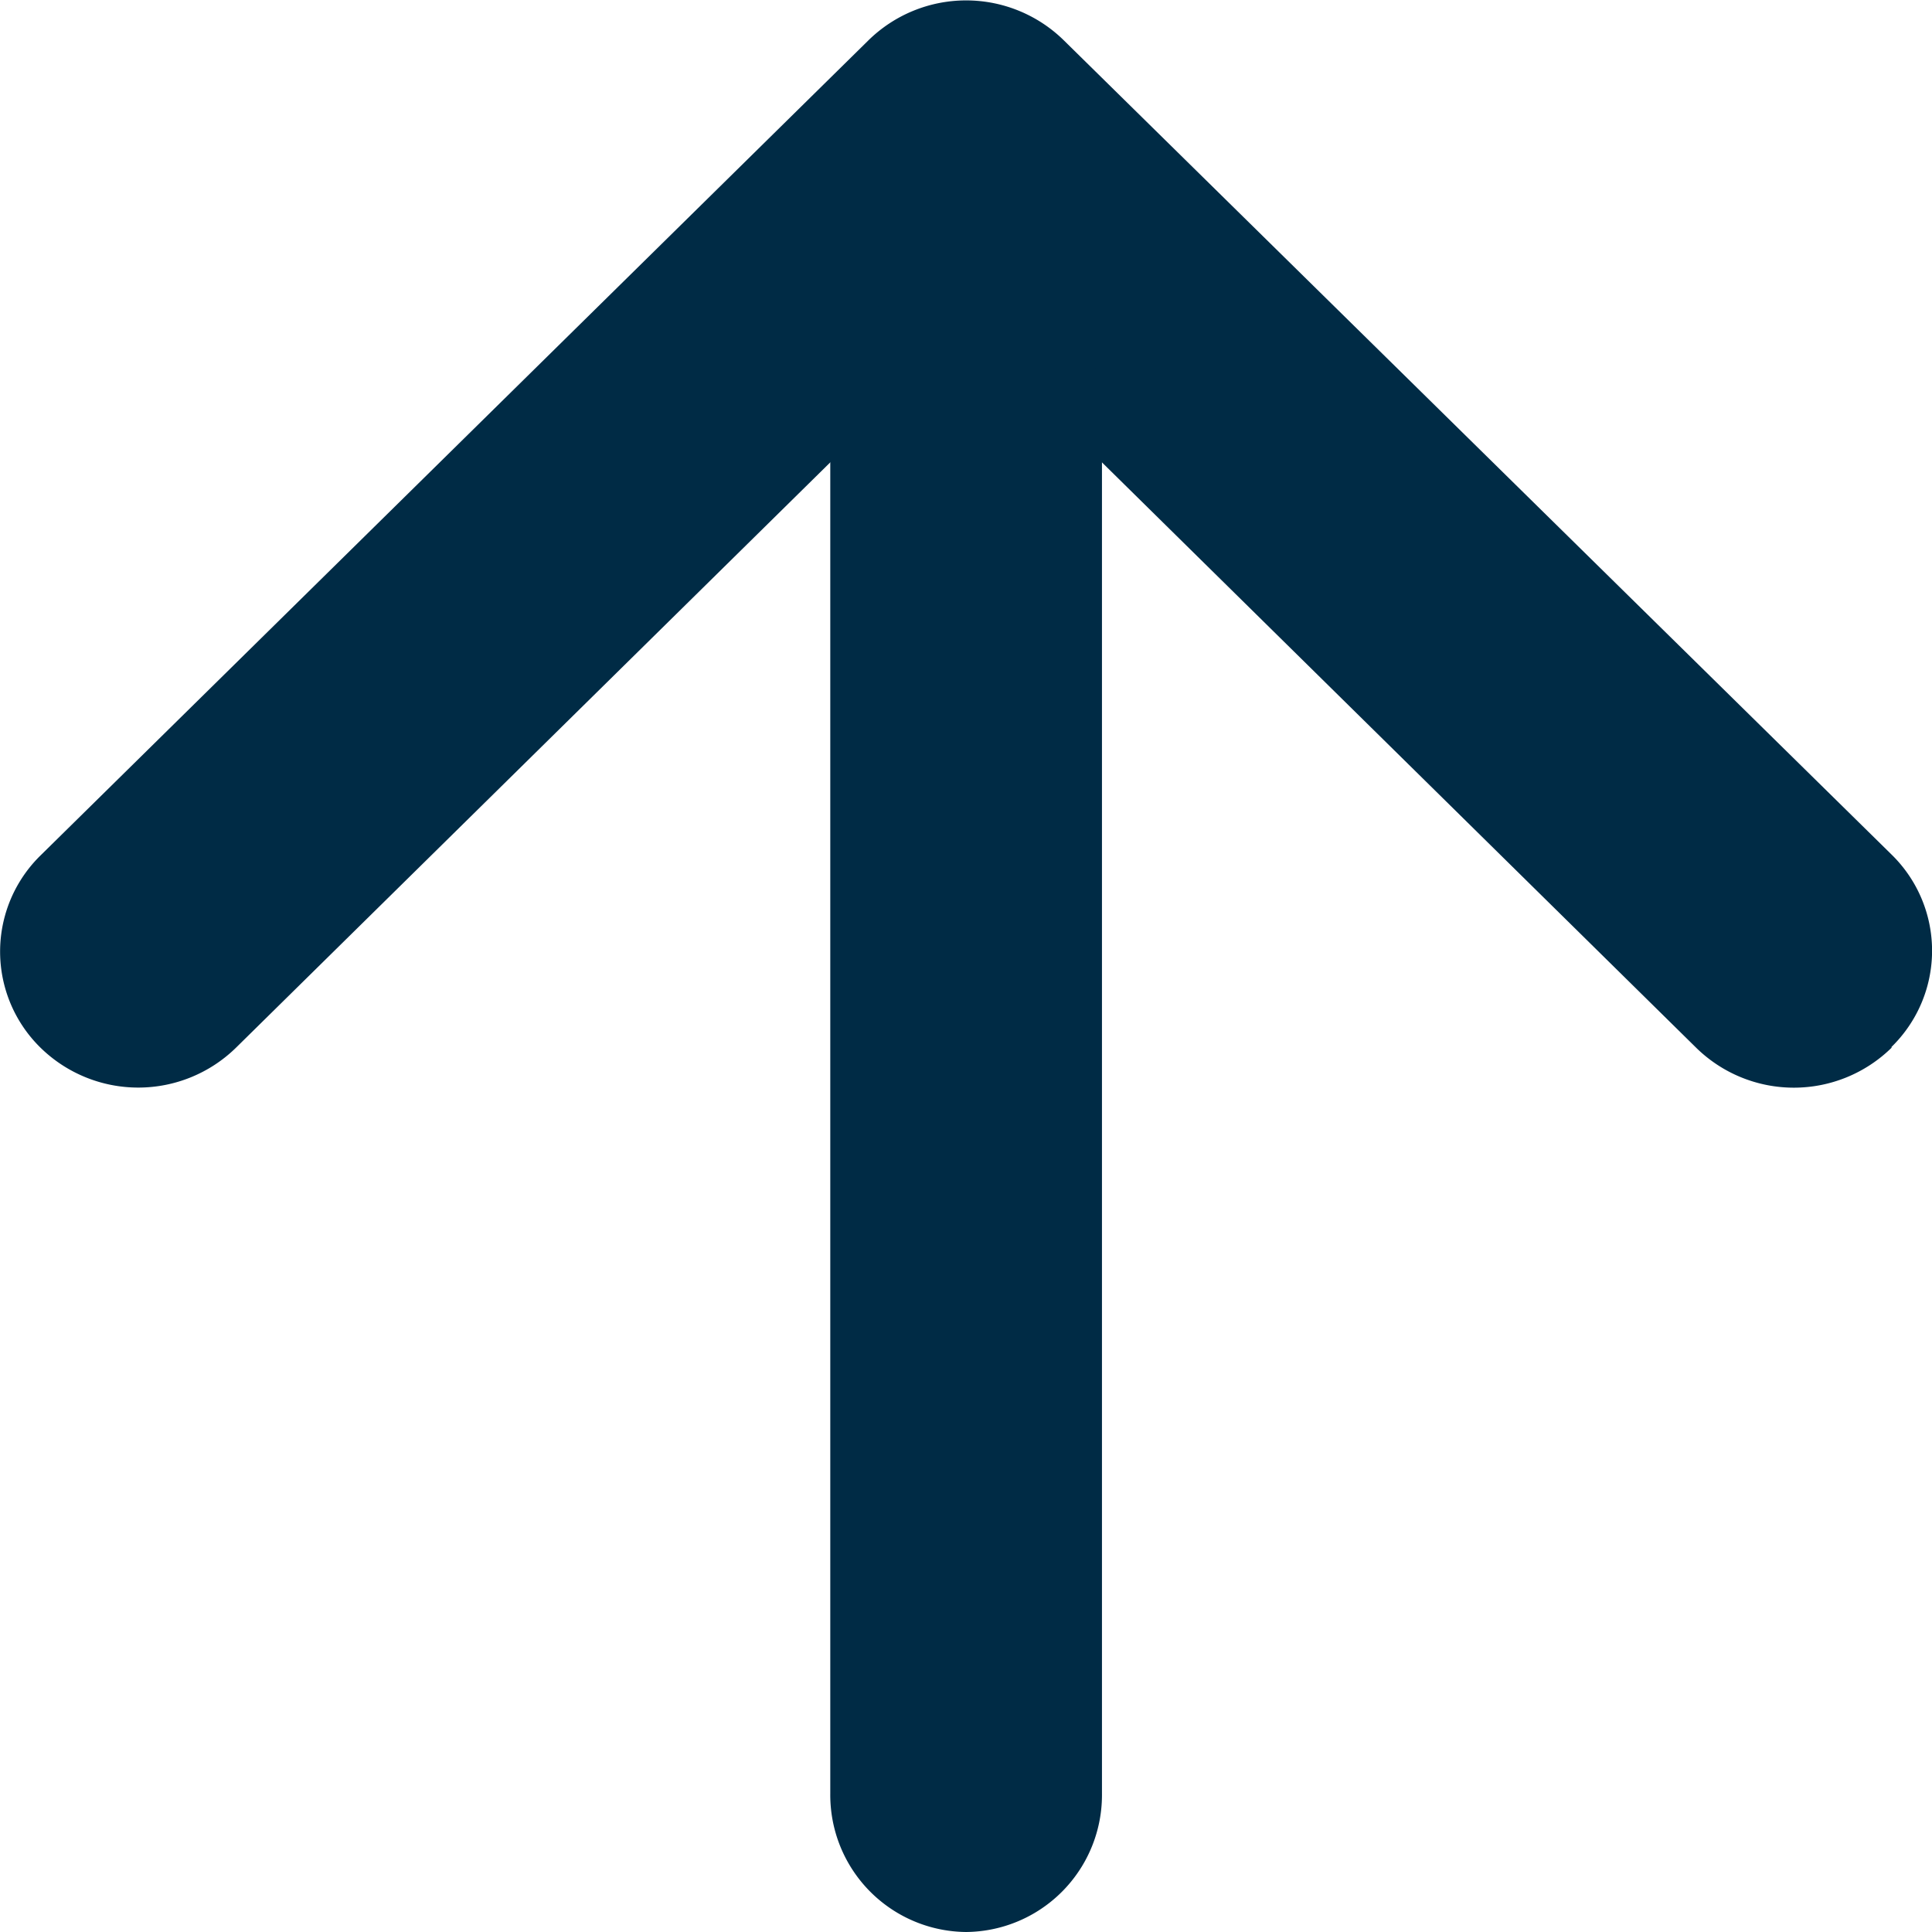
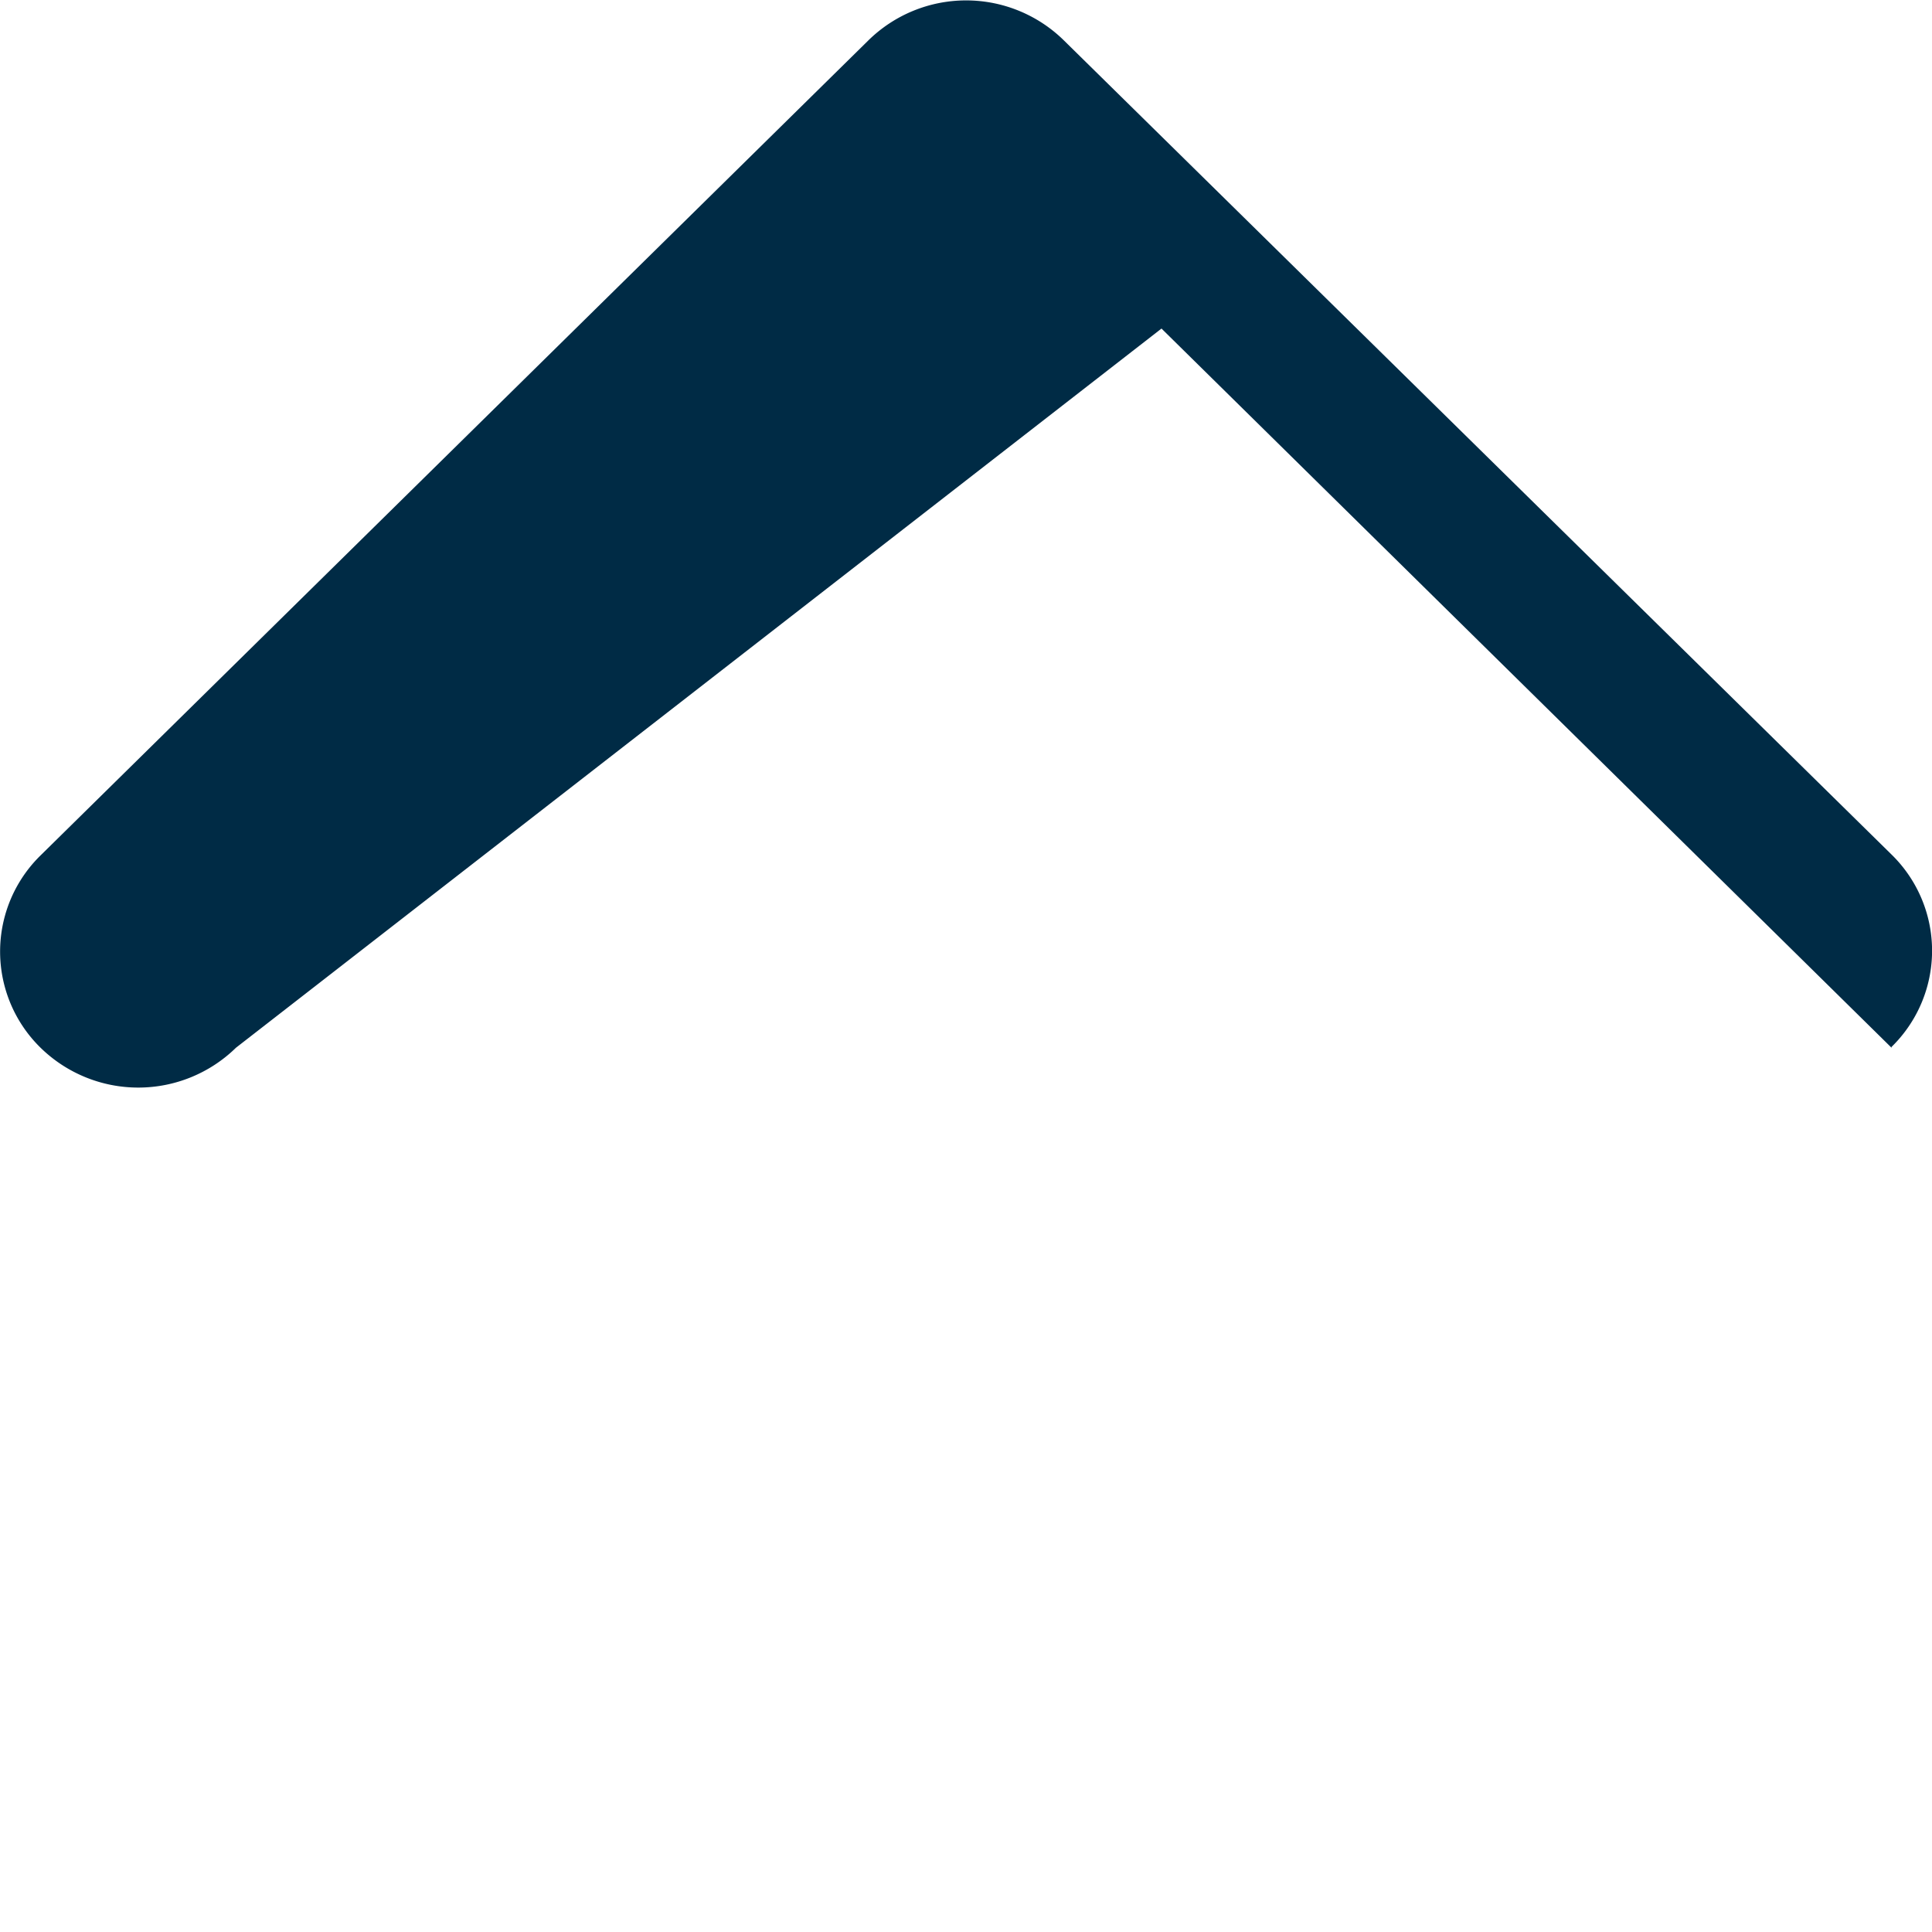
<svg xmlns="http://www.w3.org/2000/svg" width="16" height="16" viewBox="0 0 16 16">
  <defs>
    <style>
            .cls-1{fill:#002b45;fill-rule:evenodd}
        </style>
  </defs>
  <g id="arrow-down-short" transform="translate(26.124 26.125) rotate(180)">
-     <path id="Path_45" d="M10.459 17.2a1.155 1.155 0 0 1 1.618 0l6.046 5.956L24.17 17.2a1.157 1.157 0 0 1 1.618 0 1.114 1.114 0 0 1 0 1.593l-6.856 6.75a1.155 1.155 0 0 1-1.618 0L10.459 18.8a1.113 1.113 0 0 1 0-1.593z" class="cls-1" transform="translate(0 0.248)" />
-     <path id="Path_46" d="M18 10.125a1.135 1.135 0 0 1 1.125 1.146v11.457a1.125 1.125 0 1 1-2.25 0V11.271A1.135 1.135 0 0 1 18 10.125z" class="cls-1" transform="translate(0.123)" />
+     <path id="Path_45" d="M10.459 17.2l6.046 5.956L24.17 17.2a1.157 1.157 0 0 1 1.618 0 1.114 1.114 0 0 1 0 1.593l-6.856 6.75a1.155 1.155 0 0 1-1.618 0L10.459 18.8a1.113 1.113 0 0 1 0-1.593z" class="cls-1" transform="translate(0 0.248)" />
  </g>
</svg>